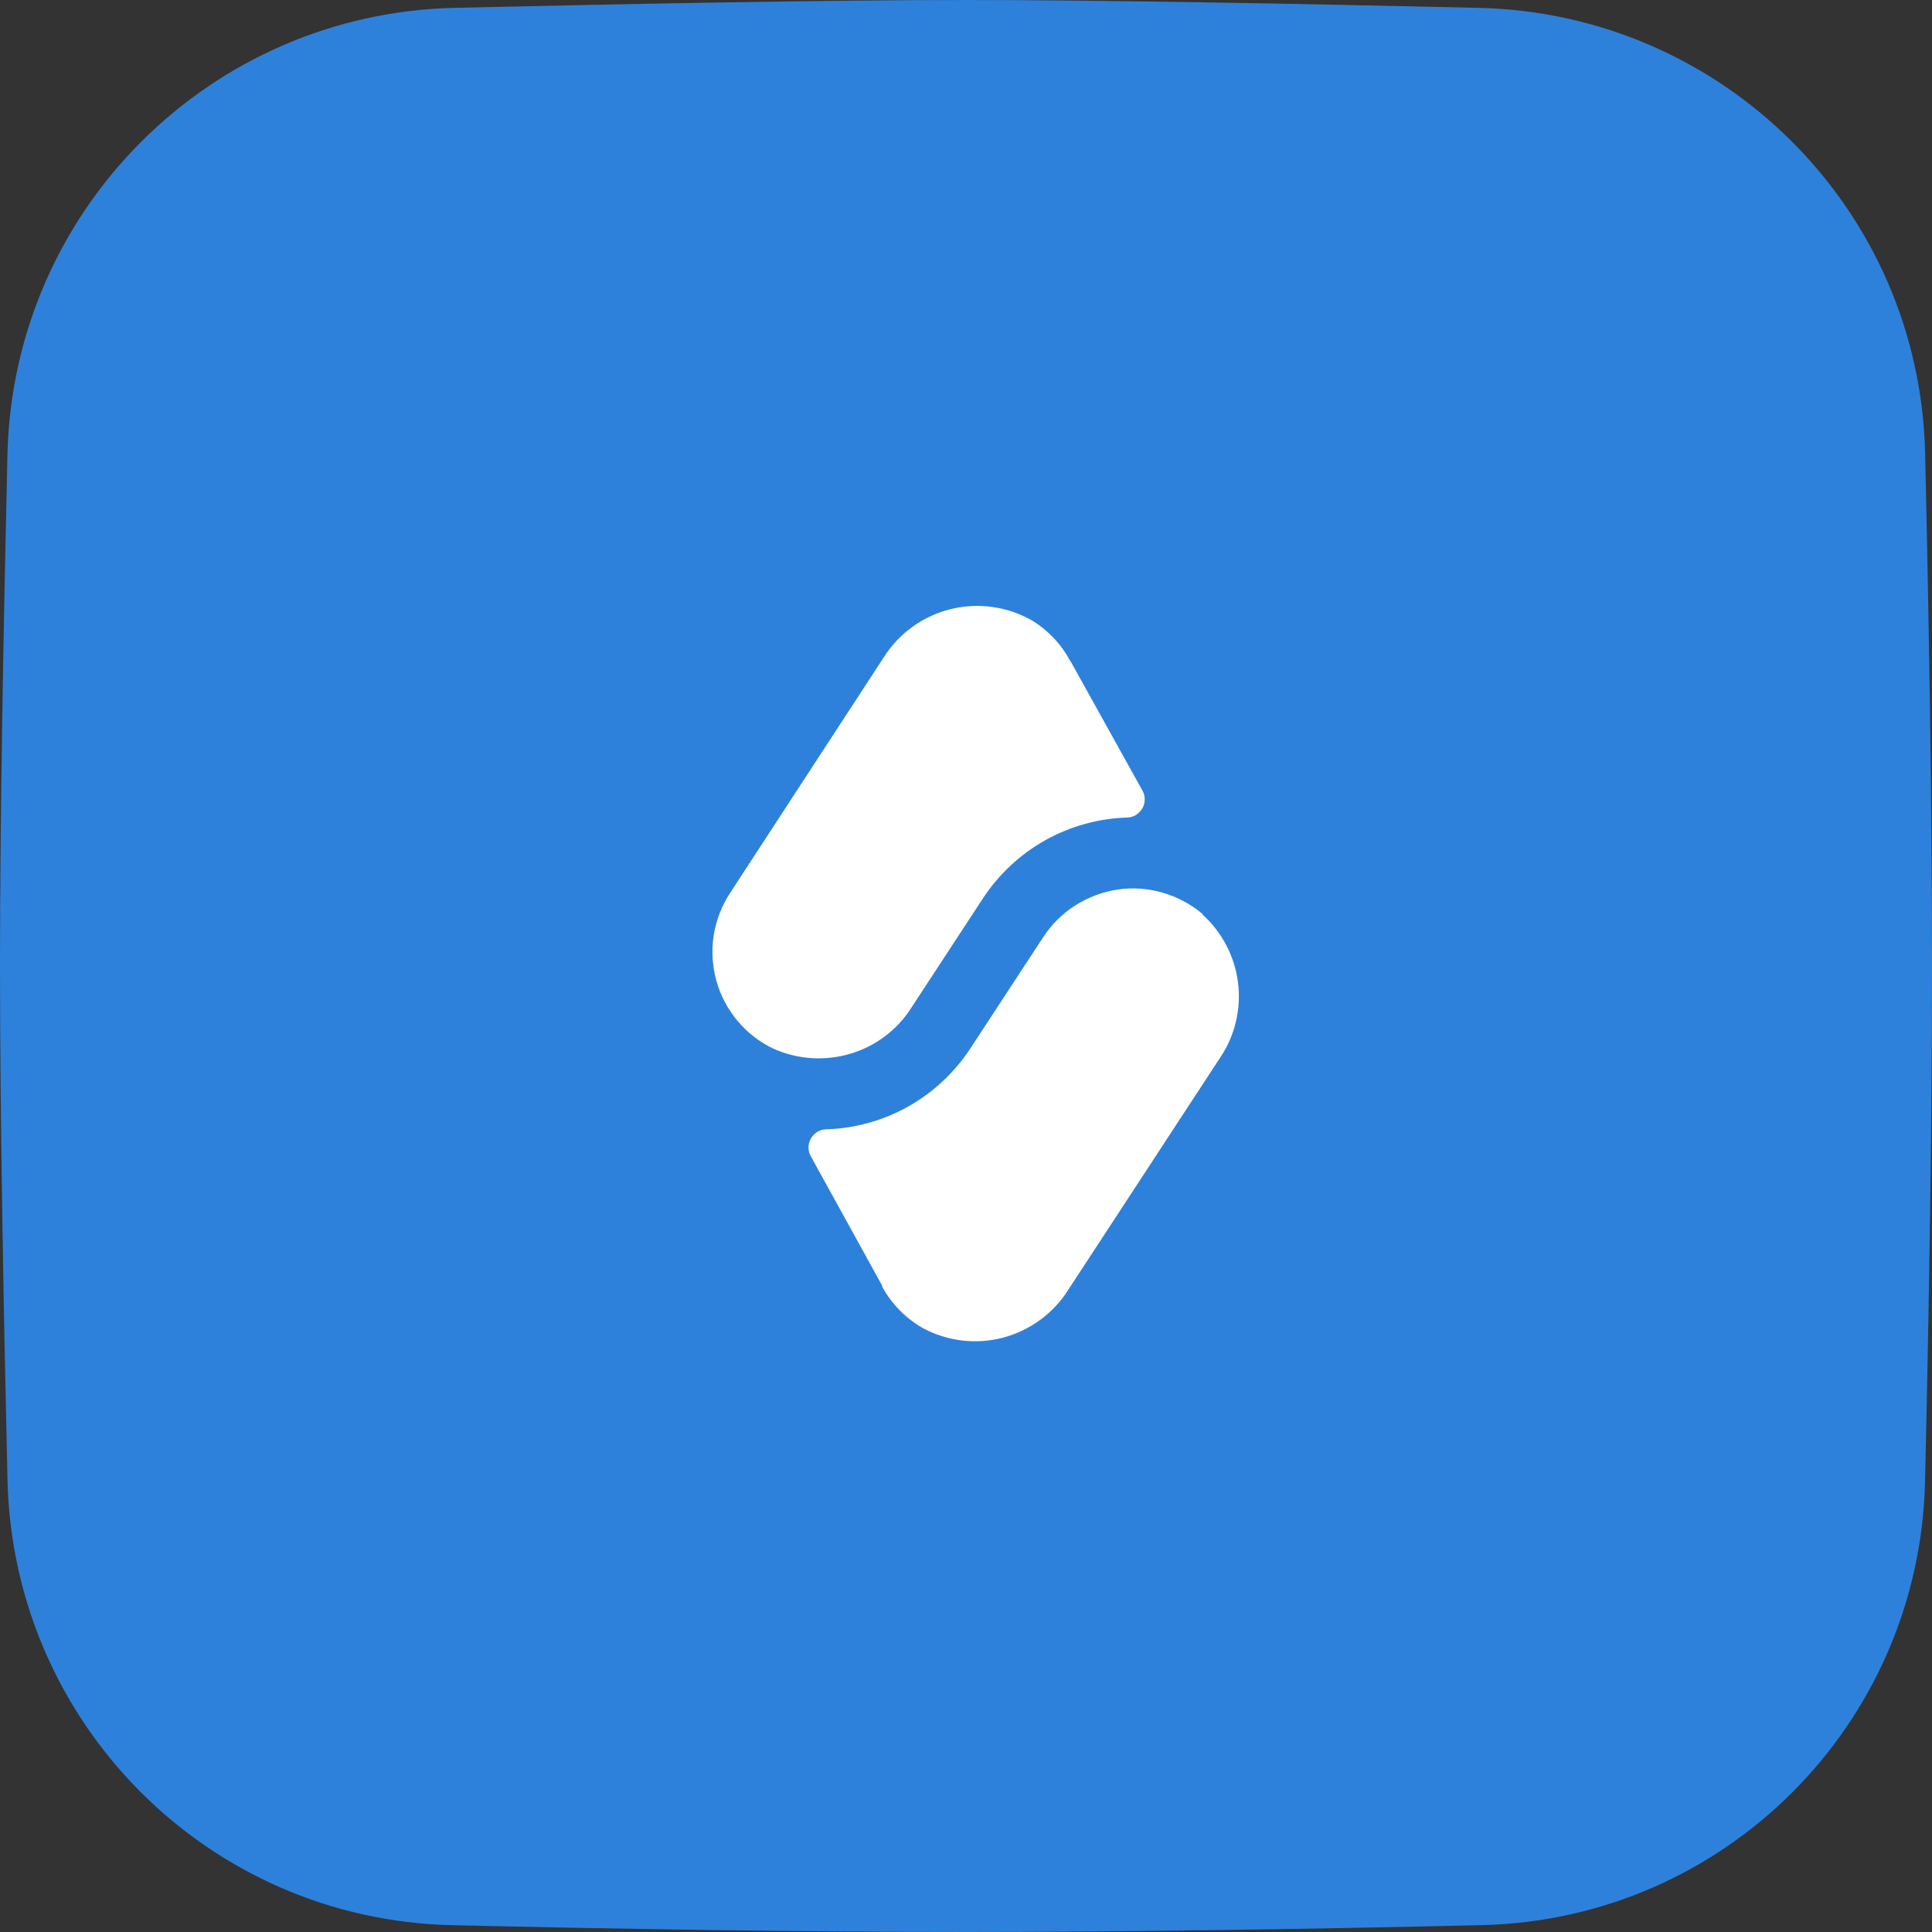
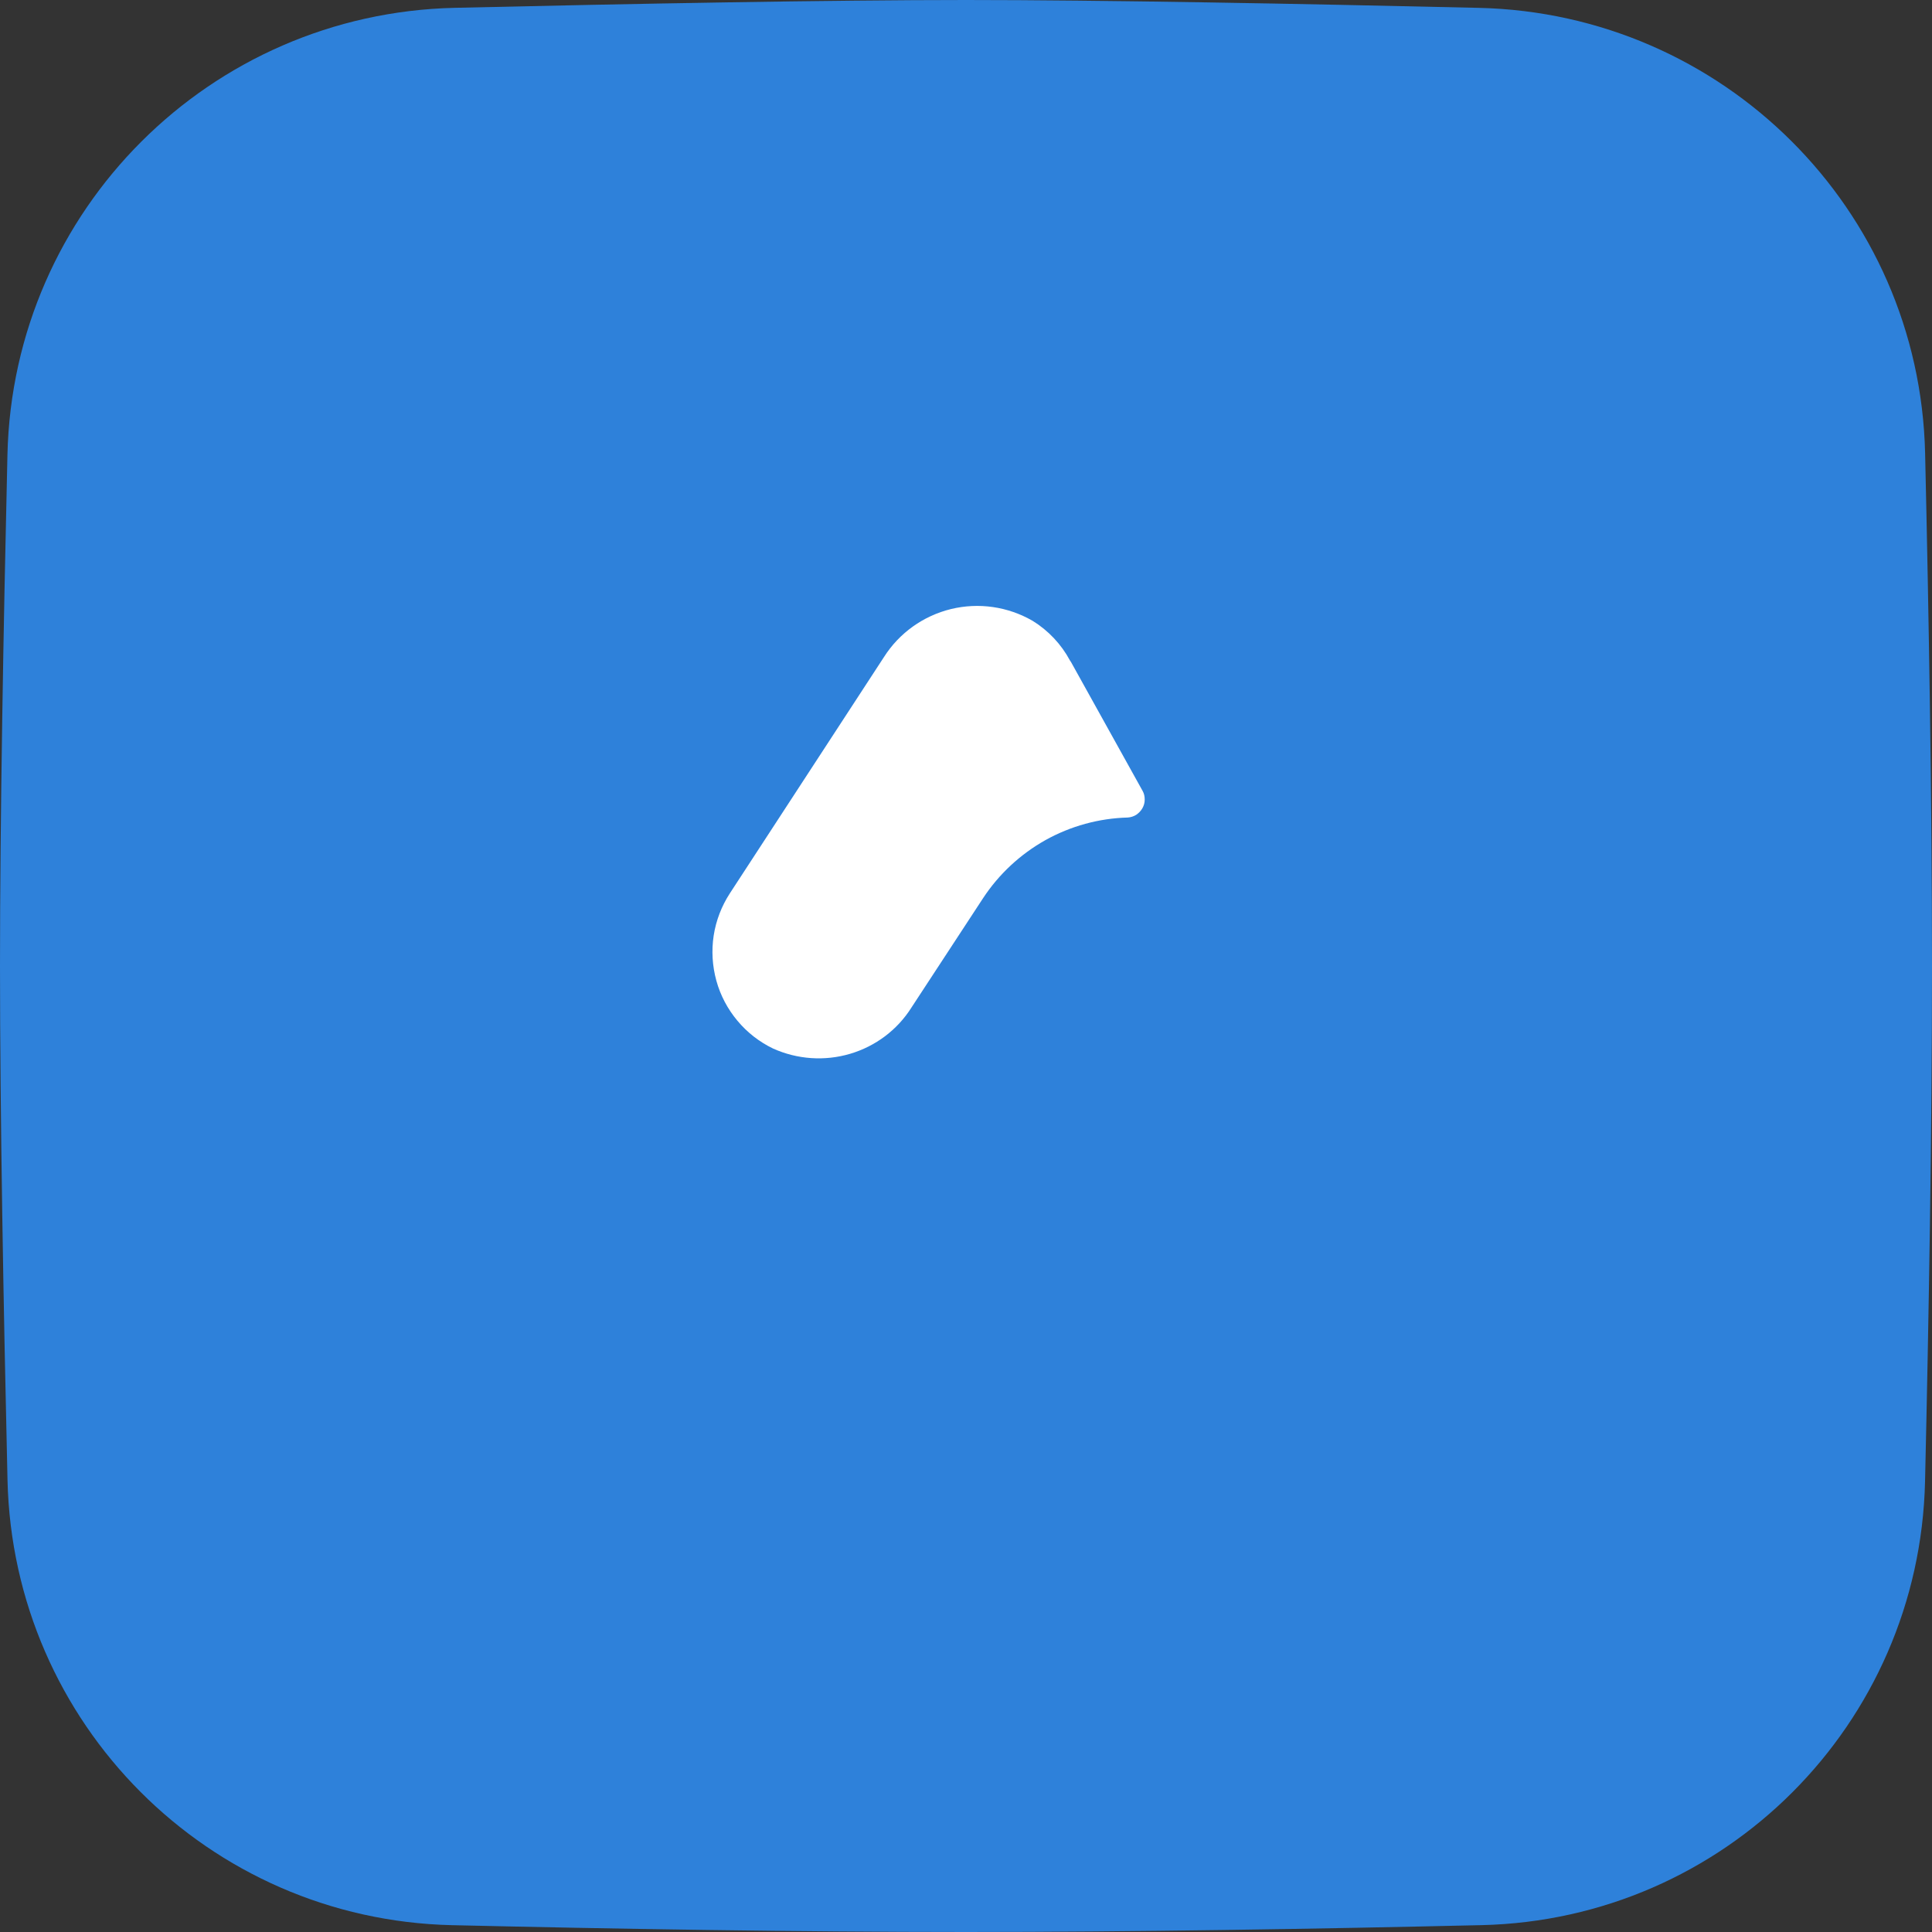
<svg xmlns="http://www.w3.org/2000/svg" width="60" height="60" viewBox="0 0 60 60" fill="none">
  <rect x="0" y="0" width="60" height="60" fill="#333333" stroke="none" />
  <g clip-path="url(#clip0_105_7691)">
    <path d="M0.231 14.119C0.407 6.518 6.52 0.418 14.121 0.243C19.696 0.114 25.817 0 30 0C34.195 0 40.338 0.115 45.925 0.244C53.507 0.419 59.611 6.491 59.786 14.073C59.902 19.146 60 24.915 60 30C60 35.112 59.901 40.915 59.784 46.008C59.61 53.556 53.558 59.613 46.009 59.787C40.962 59.903 35.19 60 30 60C24.826 60 19.073 59.904 14.037 59.788C6.469 59.614 0.408 53.531 0.233 45.963C0.108 40.584 -4.25443e-10 34.588 0 30C4.2329e-10 25.435 0.107 19.477 0.231 14.119Z" fill="#2E81DA" />
-     <path d="M37.344 28.401C37.956 28.953 38.346 29.703 38.448 30.519C38.55 31.335 38.352 32.163 37.896 32.841L33.174 40.059C32.712 40.791 31.986 41.319 31.152 41.541C30.312 41.763 29.424 41.655 28.662 41.247C28.128 40.941 27.69 40.497 27.396 39.957V39.927L25.176 35.901C25.128 35.817 25.11 35.727 25.11 35.631C25.11 35.535 25.134 35.445 25.182 35.361C25.23 35.277 25.296 35.211 25.374 35.157C25.452 35.109 25.542 35.079 25.638 35.073C26.532 35.049 27.408 34.809 28.194 34.371C28.974 33.933 29.64 33.315 30.132 32.565L32.388 29.121C32.646 28.719 32.982 28.383 33.384 28.125C33.786 27.867 34.236 27.699 34.704 27.627C35.172 27.555 35.652 27.591 36.108 27.723C36.564 27.855 36.99 28.083 37.35 28.389L37.344 28.401Z" fill="white" />
    <path d="M32.07 19.281C32.556 19.581 32.958 20.007 33.228 20.511L33.264 20.565L35.484 24.561C35.532 24.645 35.55 24.735 35.55 24.831C35.55 24.927 35.526 25.017 35.478 25.101C35.43 25.185 35.364 25.251 35.286 25.305C35.208 25.353 35.118 25.383 35.022 25.389C34.128 25.413 33.252 25.653 32.466 26.091C31.686 26.529 31.02 27.147 30.528 27.897L28.308 31.287C27.87 31.983 27.192 32.493 26.4 32.727C25.608 32.961 24.762 32.901 24.012 32.565C23.586 32.361 23.208 32.067 22.902 31.701C22.596 31.335 22.374 30.915 22.248 30.459C22.122 30.003 22.092 29.523 22.164 29.055C22.236 28.587 22.41 28.137 22.668 27.741L27.45 20.409C27.924 19.659 28.674 19.125 29.532 18.915C30.396 18.705 31.302 18.837 32.07 19.281Z" fill="white" />
  </g>
  <defs>
    <clipPath id="clip0_105_7691">
      <rect width="60" height="60" fill="white" />
    </clipPath>
  </defs>
</svg>